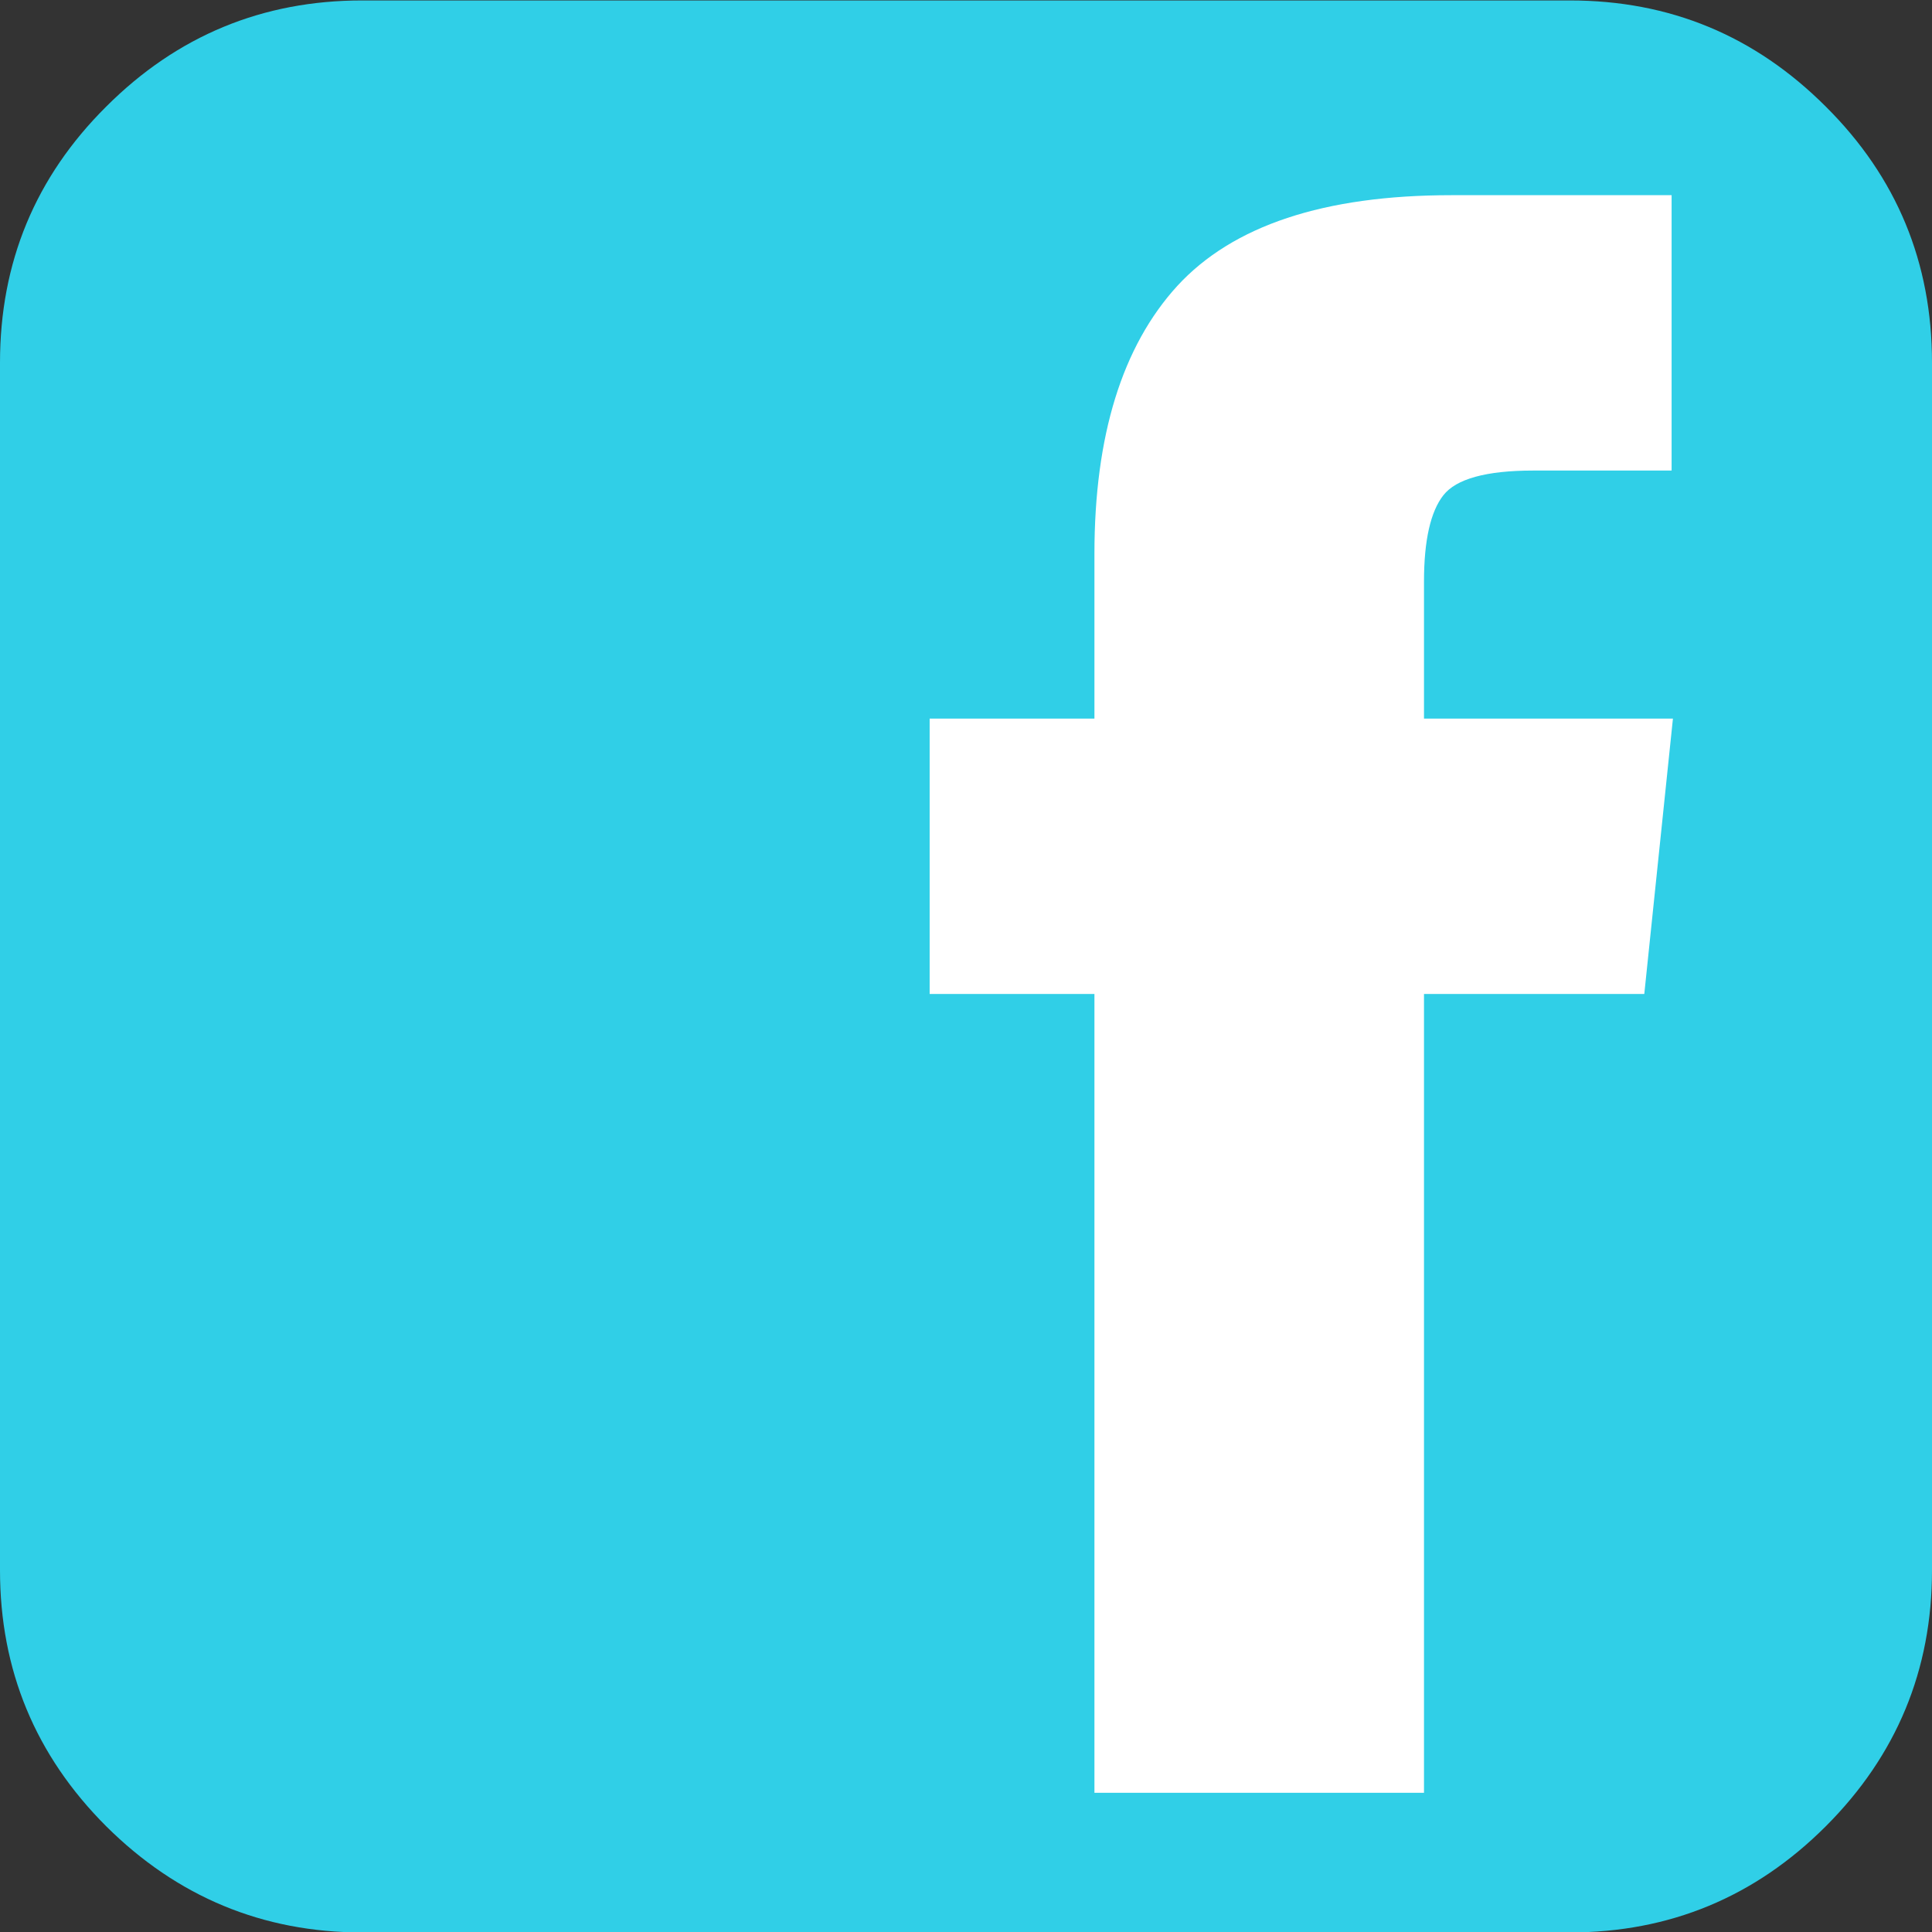
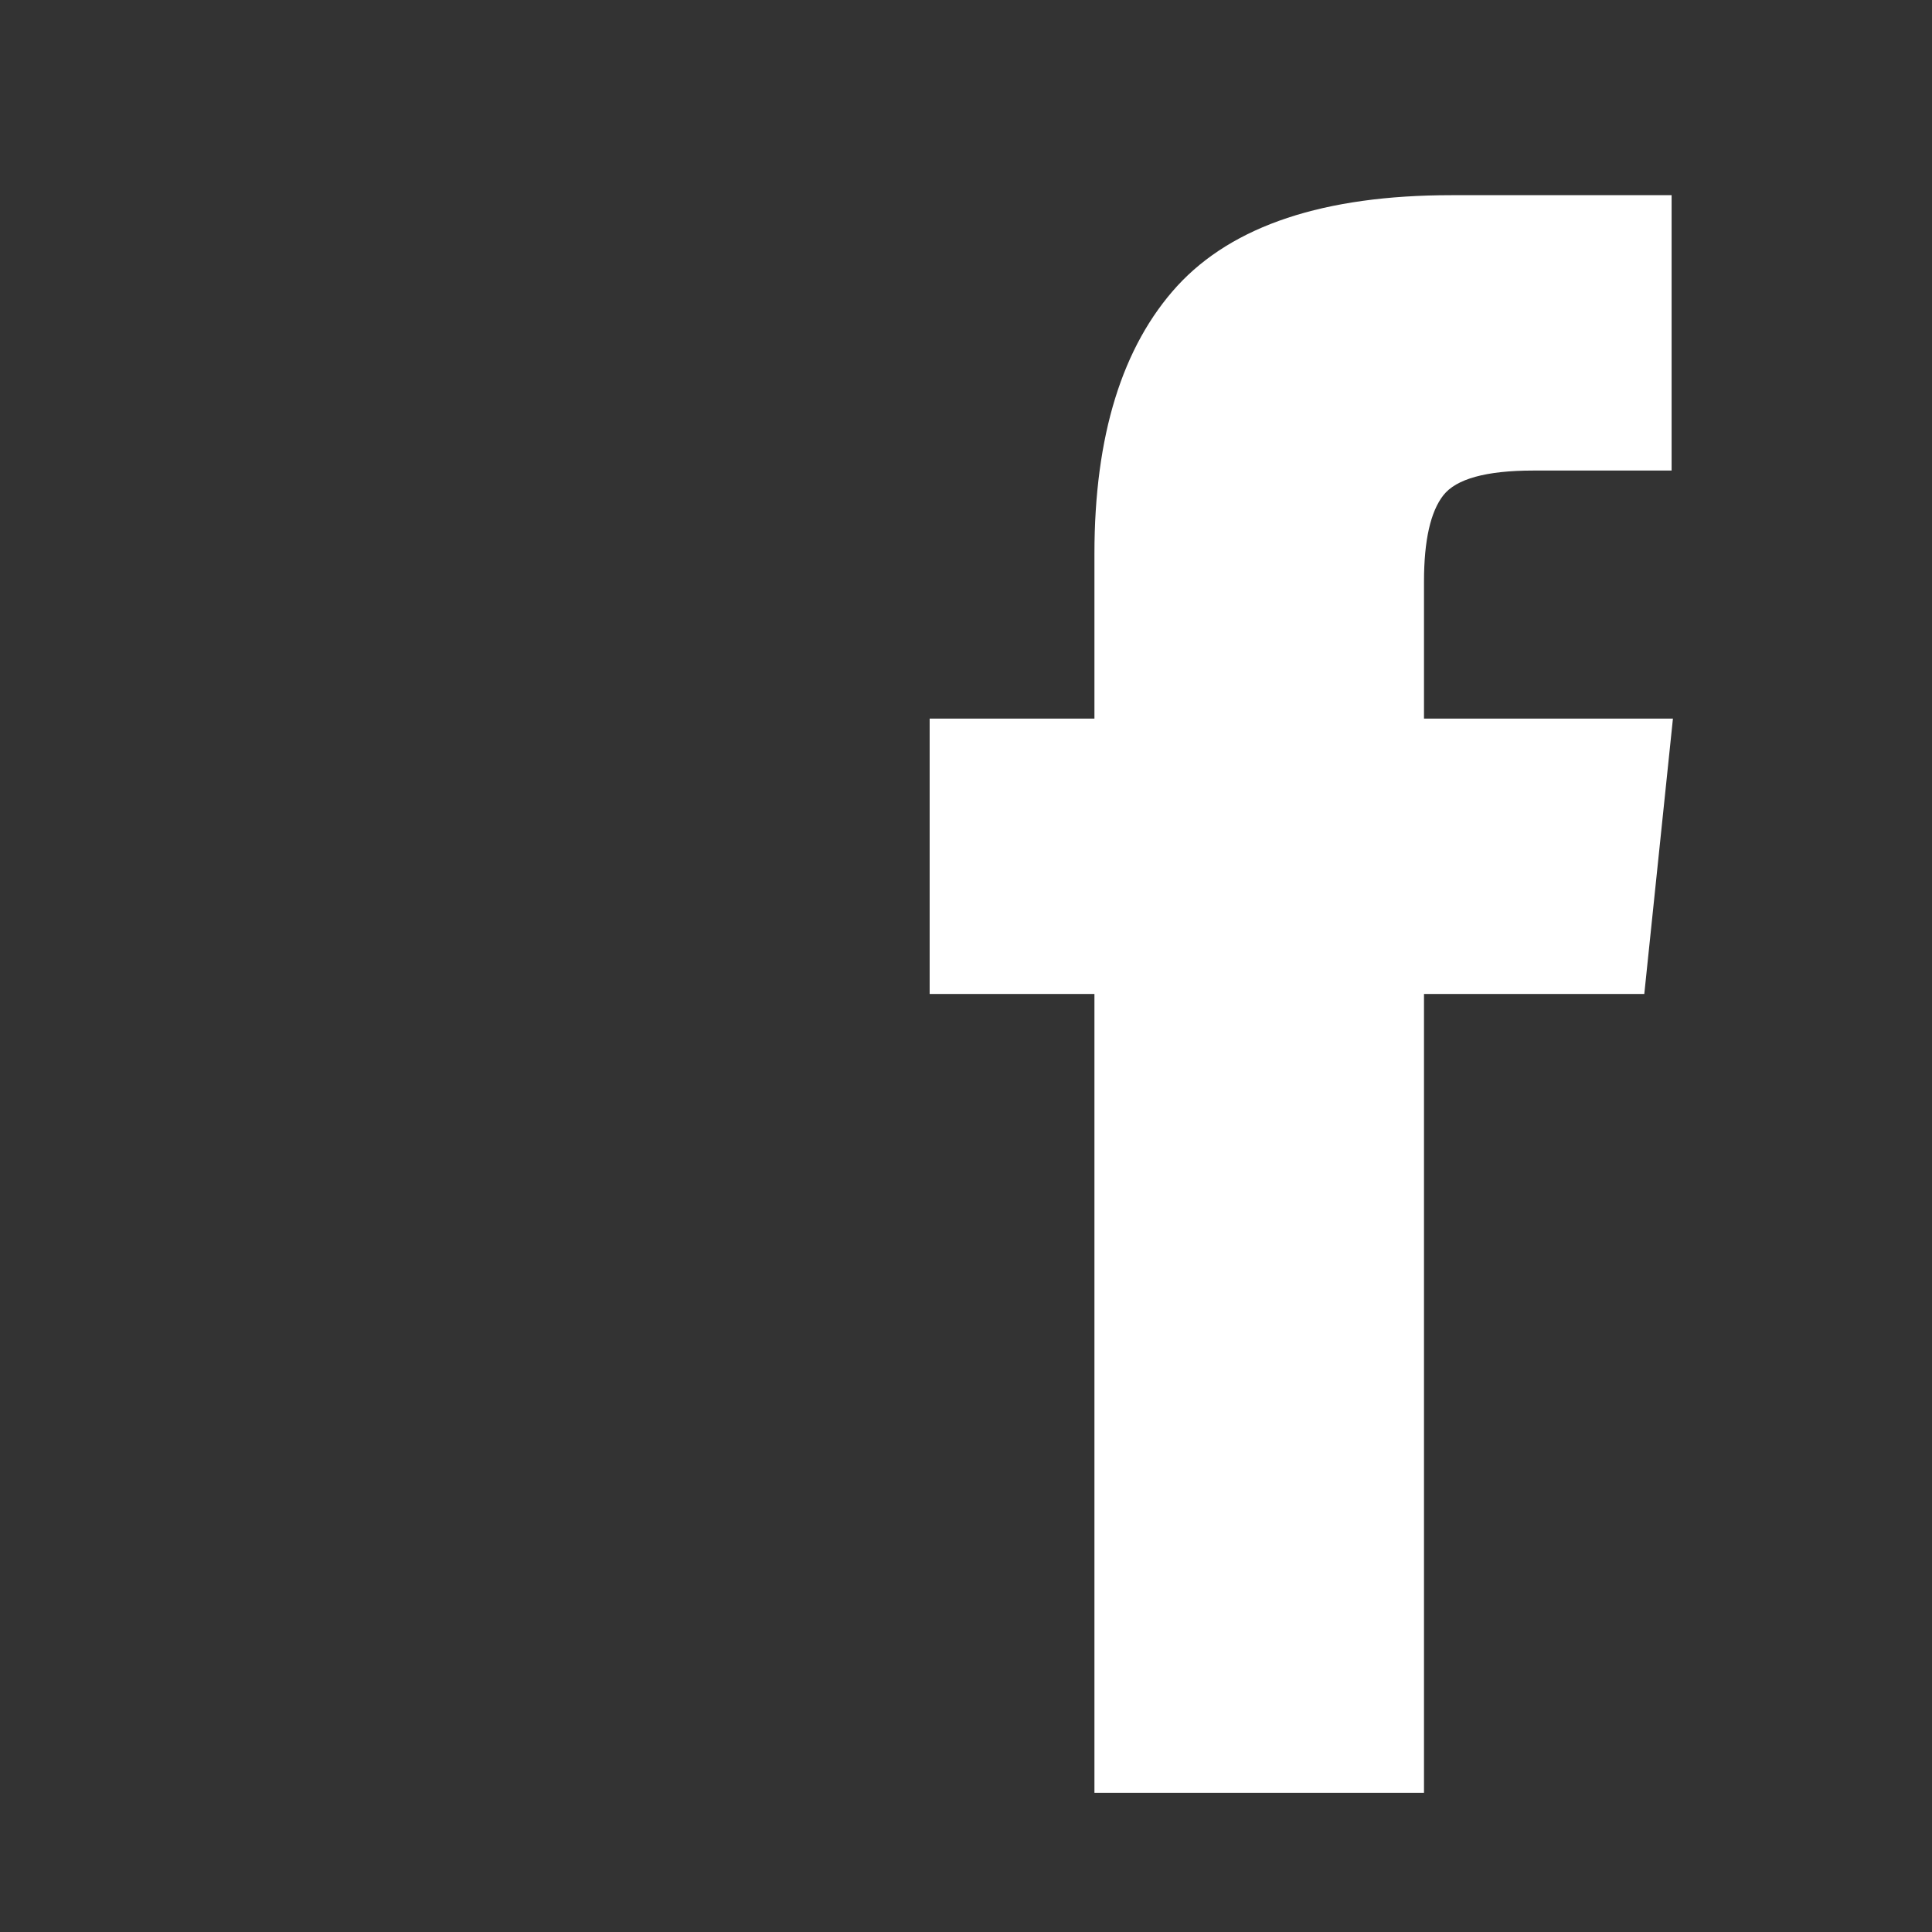
<svg xmlns="http://www.w3.org/2000/svg" version="1.1" id="Capa_1" x="0px" y="0px" viewBox="-7 106.4 438.5 438.5" style="enable-background:new -7 106.4 438.5 438.5;" xml:space="preserve">
  <rect x="-7" y="106.4" width="438.5" height="438.5" fill="#333333" stroke="none" />
  <style type="text/css">
	.st0{fill:#30CFE7;}
	.st1{fill:#FFFFFF;}
</style>
  <g>
-     <path class="st0" d="M407.4,130.6c-16.1-16.1-35.4-24.1-58.1-24.1H75.2c-22.6,0-42,8-58.1,24.1C1,146.6-7,166-7,188.7v274.1   c0,22.6,8,42,24.1,58.1C33.2,536.9,52.6,545,75.2,545h274.1c22.6,0,42-8,58.1-24.1c16.1-16.1,24.1-35.5,24.1-58.1V188.7   C431.5,166,423.5,146.6,407.4,130.6z" />
-   </g>
+     </g>
  <path class="st1" d="M366.2,332h-50v181.3h-74.8V332H204v-62.5h37.4v-37.4c0-26.8,6.3-47.1,18.8-60.8c12.6-13.7,33.3-20.6,62.2-20.6  h50v62.5H341c-10.7,0-17.5,1.9-20.4,5.6c-2.9,3.7-4.4,10.2-4.4,19.6v31.1h56.5L366.2,332z" />
</svg>